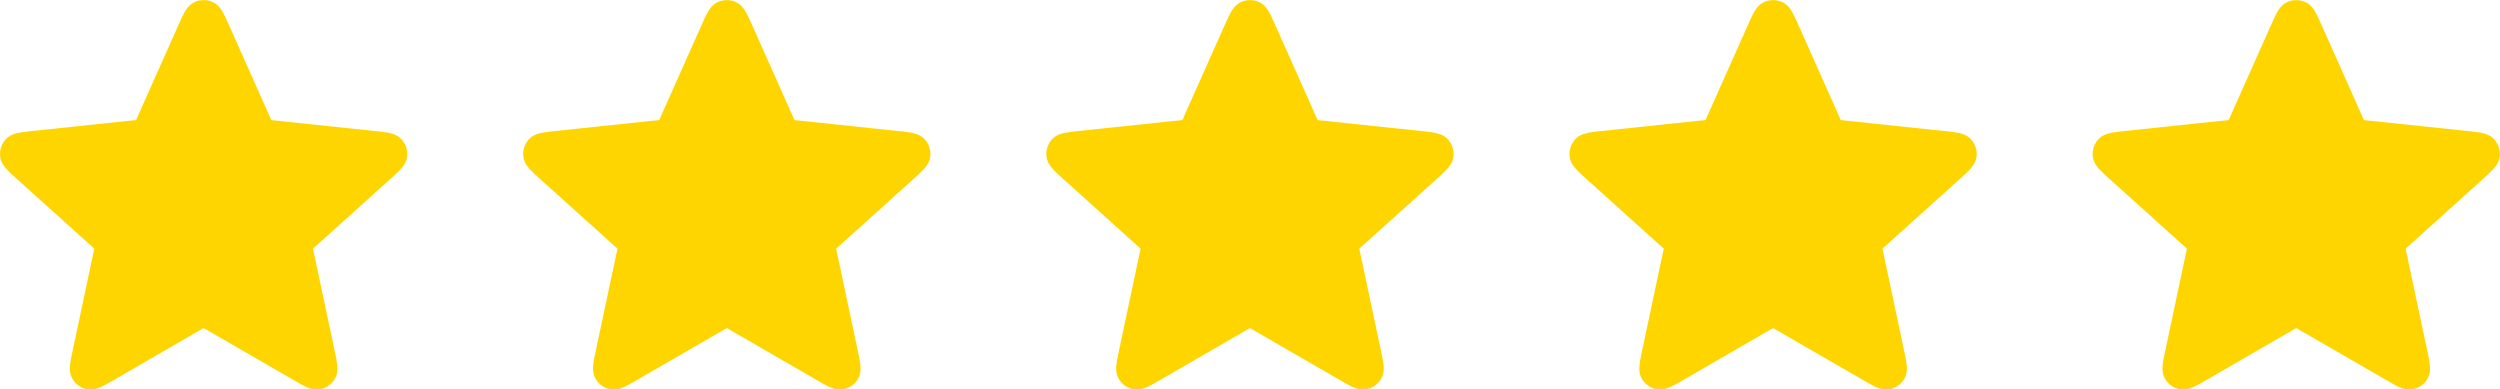
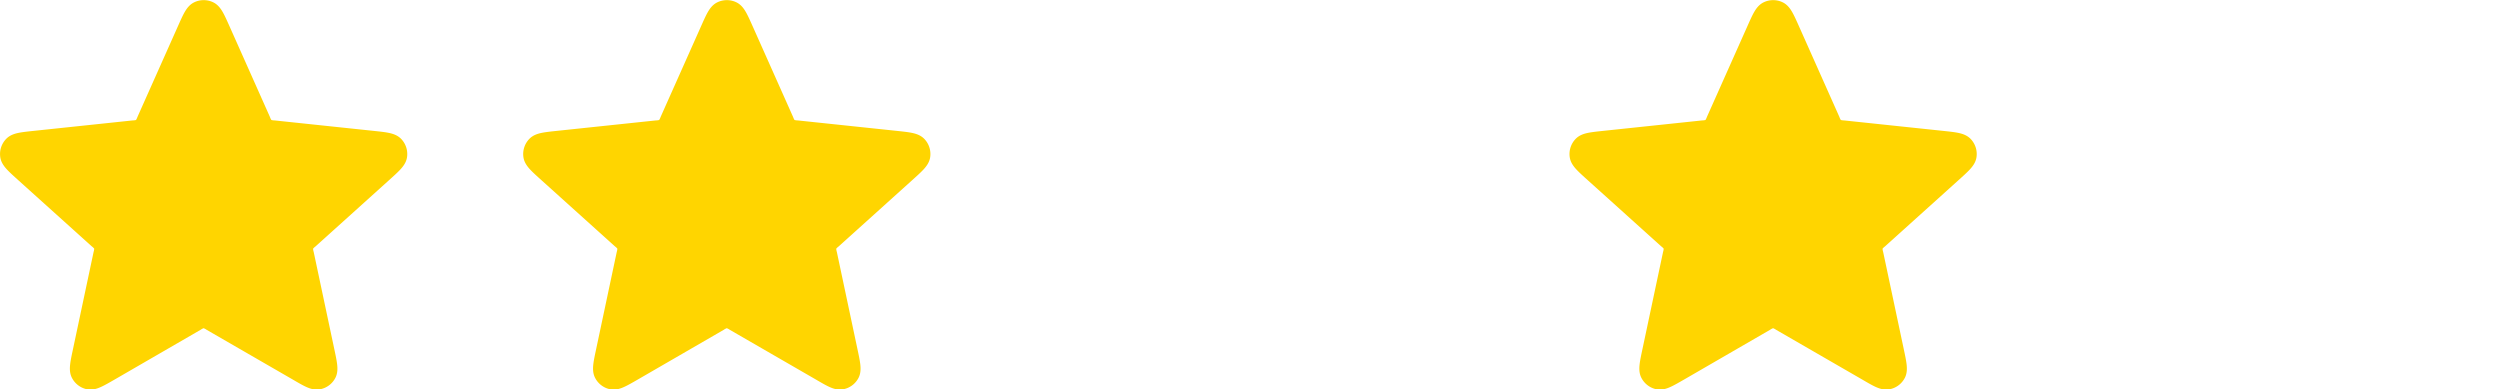
<svg xmlns="http://www.w3.org/2000/svg" width="114.689" height="17.867" viewBox="0 0 114.689 17.867">
  <g id="star5" transform="translate(-244.998 -4496.994)">
    <path id="star-svgrepo-com" d="M11.269,4.411c.231-.519.347-.779.509-.859a.5.5,0,0,1,.444,0c.161.08.277.34.509.859l1.844,4.137a1.106,1.106,0,0,0,.156.289.5.5,0,0,0,.168.122,1.106,1.106,0,0,0,.323.059l4.5.475c.566.06.848.09.974.218a.5.5,0,0,1,.137.423c-.026.178-.237.368-.66.749l-3.365,3.032a1.106,1.106,0,0,0-.227.237.5.5,0,0,0-.064.2,1.1,1.1,0,0,0,.044.325l.94,4.431c.118.556.177.834.094.994a.5.5,0,0,1-.36.261c-.177.03-.424-.112-.916-.4L12.4,17.7a1.107,1.107,0,0,0-.3-.142.5.5,0,0,0-.208,0,1.107,1.107,0,0,0-.3.142L7.677,19.965c-.493.284-.739.426-.916.4A.5.5,0,0,1,6.4,20.1c-.083-.159-.024-.437.094-.994l.94-4.431a1.107,1.107,0,0,0,.044-.325.5.5,0,0,0-.064-.2,1.106,1.106,0,0,0-.227-.237L3.822,10.883c-.422-.381-.634-.571-.66-.749A.5.5,0,0,1,3.3,9.711c.126-.129.409-.158.974-.218l4.5-.475A1.106,1.106,0,0,0,9.1,8.959a.5.5,0,0,0,.168-.122,1.106,1.106,0,0,0,.156-.289Z" transform="translate(242.343 4494)" fill="#ffd500" stroke="#ffd500" stroke-linecap="round" stroke-linejoin="round" stroke-width="1" />
    <path id="star-svgrepo-com-2" data-name="star-svgrepo-com" d="M11.269,4.411c.231-.519.347-.779.509-.859a.5.5,0,0,1,.444,0c.161.08.277.34.509.859l1.844,4.137a1.106,1.106,0,0,0,.156.289.5.5,0,0,0,.168.122,1.106,1.106,0,0,0,.323.059l4.5.475c.566.06.848.09.974.218a.5.5,0,0,1,.137.423c-.026.178-.237.368-.66.749l-3.365,3.032a1.106,1.106,0,0,0-.227.237.5.5,0,0,0-.064.2,1.1,1.1,0,0,0,.044.325l.94,4.431c.118.556.177.834.094.994a.5.5,0,0,1-.36.261c-.177.03-.424-.112-.916-.4L12.4,17.7a1.107,1.107,0,0,0-.3-.142.5.5,0,0,0-.208,0,1.107,1.107,0,0,0-.3.142L7.677,19.965c-.493.284-.739.426-.916.4A.5.5,0,0,1,6.4,20.1c-.083-.159-.024-.437.094-.994l.94-4.431a1.107,1.107,0,0,0,.044-.325.5.5,0,0,0-.064-.2,1.106,1.106,0,0,0-.227-.237L3.822,10.883c-.422-.381-.634-.571-.66-.749A.5.5,0,0,1,3.3,9.711c.126-.129.409-.158.974-.218l4.5-.475A1.106,1.106,0,0,0,9.1,8.959a.5.5,0,0,0,.168-.122,1.106,1.106,0,0,0,.156-.289Z" transform="translate(266.343 4494)" fill="#ffd500" stroke="#ffd500" stroke-linecap="round" stroke-linejoin="round" stroke-width="1" />
-     <path id="star-svgrepo-com-3" data-name="star-svgrepo-com" d="M11.269,4.411c.231-.519.347-.779.509-.859a.5.5,0,0,1,.444,0c.161.08.277.34.509.859l1.844,4.137a1.106,1.106,0,0,0,.156.289.5.5,0,0,0,.168.122,1.106,1.106,0,0,0,.323.059l4.5.475c.566.06.848.09.974.218a.5.5,0,0,1,.137.423c-.026.178-.237.368-.66.749l-3.365,3.032a1.106,1.106,0,0,0-.227.237.5.5,0,0,0-.064.2,1.1,1.1,0,0,0,.044.325l.94,4.431c.118.556.177.834.094.994a.5.5,0,0,1-.36.261c-.177.03-.424-.112-.916-.4L12.4,17.7a1.107,1.107,0,0,0-.3-.142.5.5,0,0,0-.208,0,1.107,1.107,0,0,0-.3.142L7.677,19.965c-.493.284-.739.426-.916.4A.5.5,0,0,1,6.4,20.1c-.083-.159-.024-.437.094-.994l.94-4.431a1.107,1.107,0,0,0,.044-.325.5.5,0,0,0-.064-.2,1.106,1.106,0,0,0-.227-.237L3.822,10.883c-.422-.381-.634-.571-.66-.749A.5.5,0,0,1,3.3,9.711c.126-.129.409-.158.974-.218l4.5-.475A1.106,1.106,0,0,0,9.1,8.959a.5.5,0,0,0,.168-.122,1.106,1.106,0,0,0,.156-.289Z" transform="translate(290.343 4494)" fill="#ffd500" stroke="#ffd500" stroke-linecap="round" stroke-linejoin="round" stroke-width="1" />
    <path id="star-svgrepo-com-4" data-name="star-svgrepo-com" d="M11.269,4.411c.231-.519.347-.779.509-.859a.5.5,0,0,1,.444,0c.161.08.277.34.509.859l1.844,4.137a1.106,1.106,0,0,0,.156.289.5.5,0,0,0,.168.122,1.106,1.106,0,0,0,.323.059l4.5.475c.566.06.848.09.974.218a.5.5,0,0,1,.137.423c-.026.178-.237.368-.66.749l-3.365,3.032a1.106,1.106,0,0,0-.227.237.5.5,0,0,0-.064.2,1.1,1.1,0,0,0,.044.325l.94,4.431c.118.556.177.834.094.994a.5.5,0,0,1-.36.261c-.177.03-.424-.112-.916-.4L12.4,17.7a1.107,1.107,0,0,0-.3-.142.5.5,0,0,0-.208,0,1.107,1.107,0,0,0-.3.142L7.677,19.965c-.493.284-.739.426-.916.4A.5.5,0,0,1,6.4,20.1c-.083-.159-.024-.437.094-.994l.94-4.431a1.107,1.107,0,0,0,.044-.325.5.5,0,0,0-.064-.2,1.106,1.106,0,0,0-.227-.237L3.822,10.883c-.422-.381-.634-.571-.66-.749A.5.5,0,0,1,3.3,9.711c.126-.129.409-.158.974-.218l4.5-.475A1.106,1.106,0,0,0,9.1,8.959a.5.5,0,0,0,.168-.122,1.106,1.106,0,0,0,.156-.289Z" transform="translate(314.343 4494)" fill="#ffd500" stroke="#ffd500" stroke-linecap="round" stroke-linejoin="round" stroke-width="1" />
-     <path id="star-svgrepo-com-5" data-name="star-svgrepo-com" d="M11.269,4.411c.231-.519.347-.779.509-.859a.5.5,0,0,1,.444,0c.161.08.277.34.509.859l1.844,4.137a1.106,1.106,0,0,0,.156.289.5.5,0,0,0,.168.122,1.106,1.106,0,0,0,.323.059l4.5.475c.566.06.848.09.974.218a.5.5,0,0,1,.137.423c-.026.178-.237.368-.66.749l-3.365,3.032a1.106,1.106,0,0,0-.227.237.5.5,0,0,0-.064.2,1.1,1.1,0,0,0,.044.325l.94,4.431c.118.556.177.834.094.994a.5.5,0,0,1-.36.261c-.177.03-.424-.112-.916-.4L12.4,17.7a1.107,1.107,0,0,0-.3-.142.5.5,0,0,0-.208,0,1.107,1.107,0,0,0-.3.142L7.677,19.965c-.493.284-.739.426-.916.4A.5.5,0,0,1,6.4,20.1c-.083-.159-.024-.437.094-.994l.94-4.431a1.107,1.107,0,0,0,.044-.325.5.5,0,0,0-.064-.2,1.106,1.106,0,0,0-.227-.237L3.822,10.883c-.422-.381-.634-.571-.66-.749A.5.5,0,0,1,3.3,9.711c.126-.129.409-.158.974-.218l4.5-.475A1.106,1.106,0,0,0,9.1,8.959a.5.5,0,0,0,.168-.122,1.106,1.106,0,0,0,.156-.289Z" transform="translate(338.343 4494)" fill="#ffd500" stroke="#ffd500" stroke-linecap="round" stroke-linejoin="round" stroke-width="1" />
  </g>
</svg>